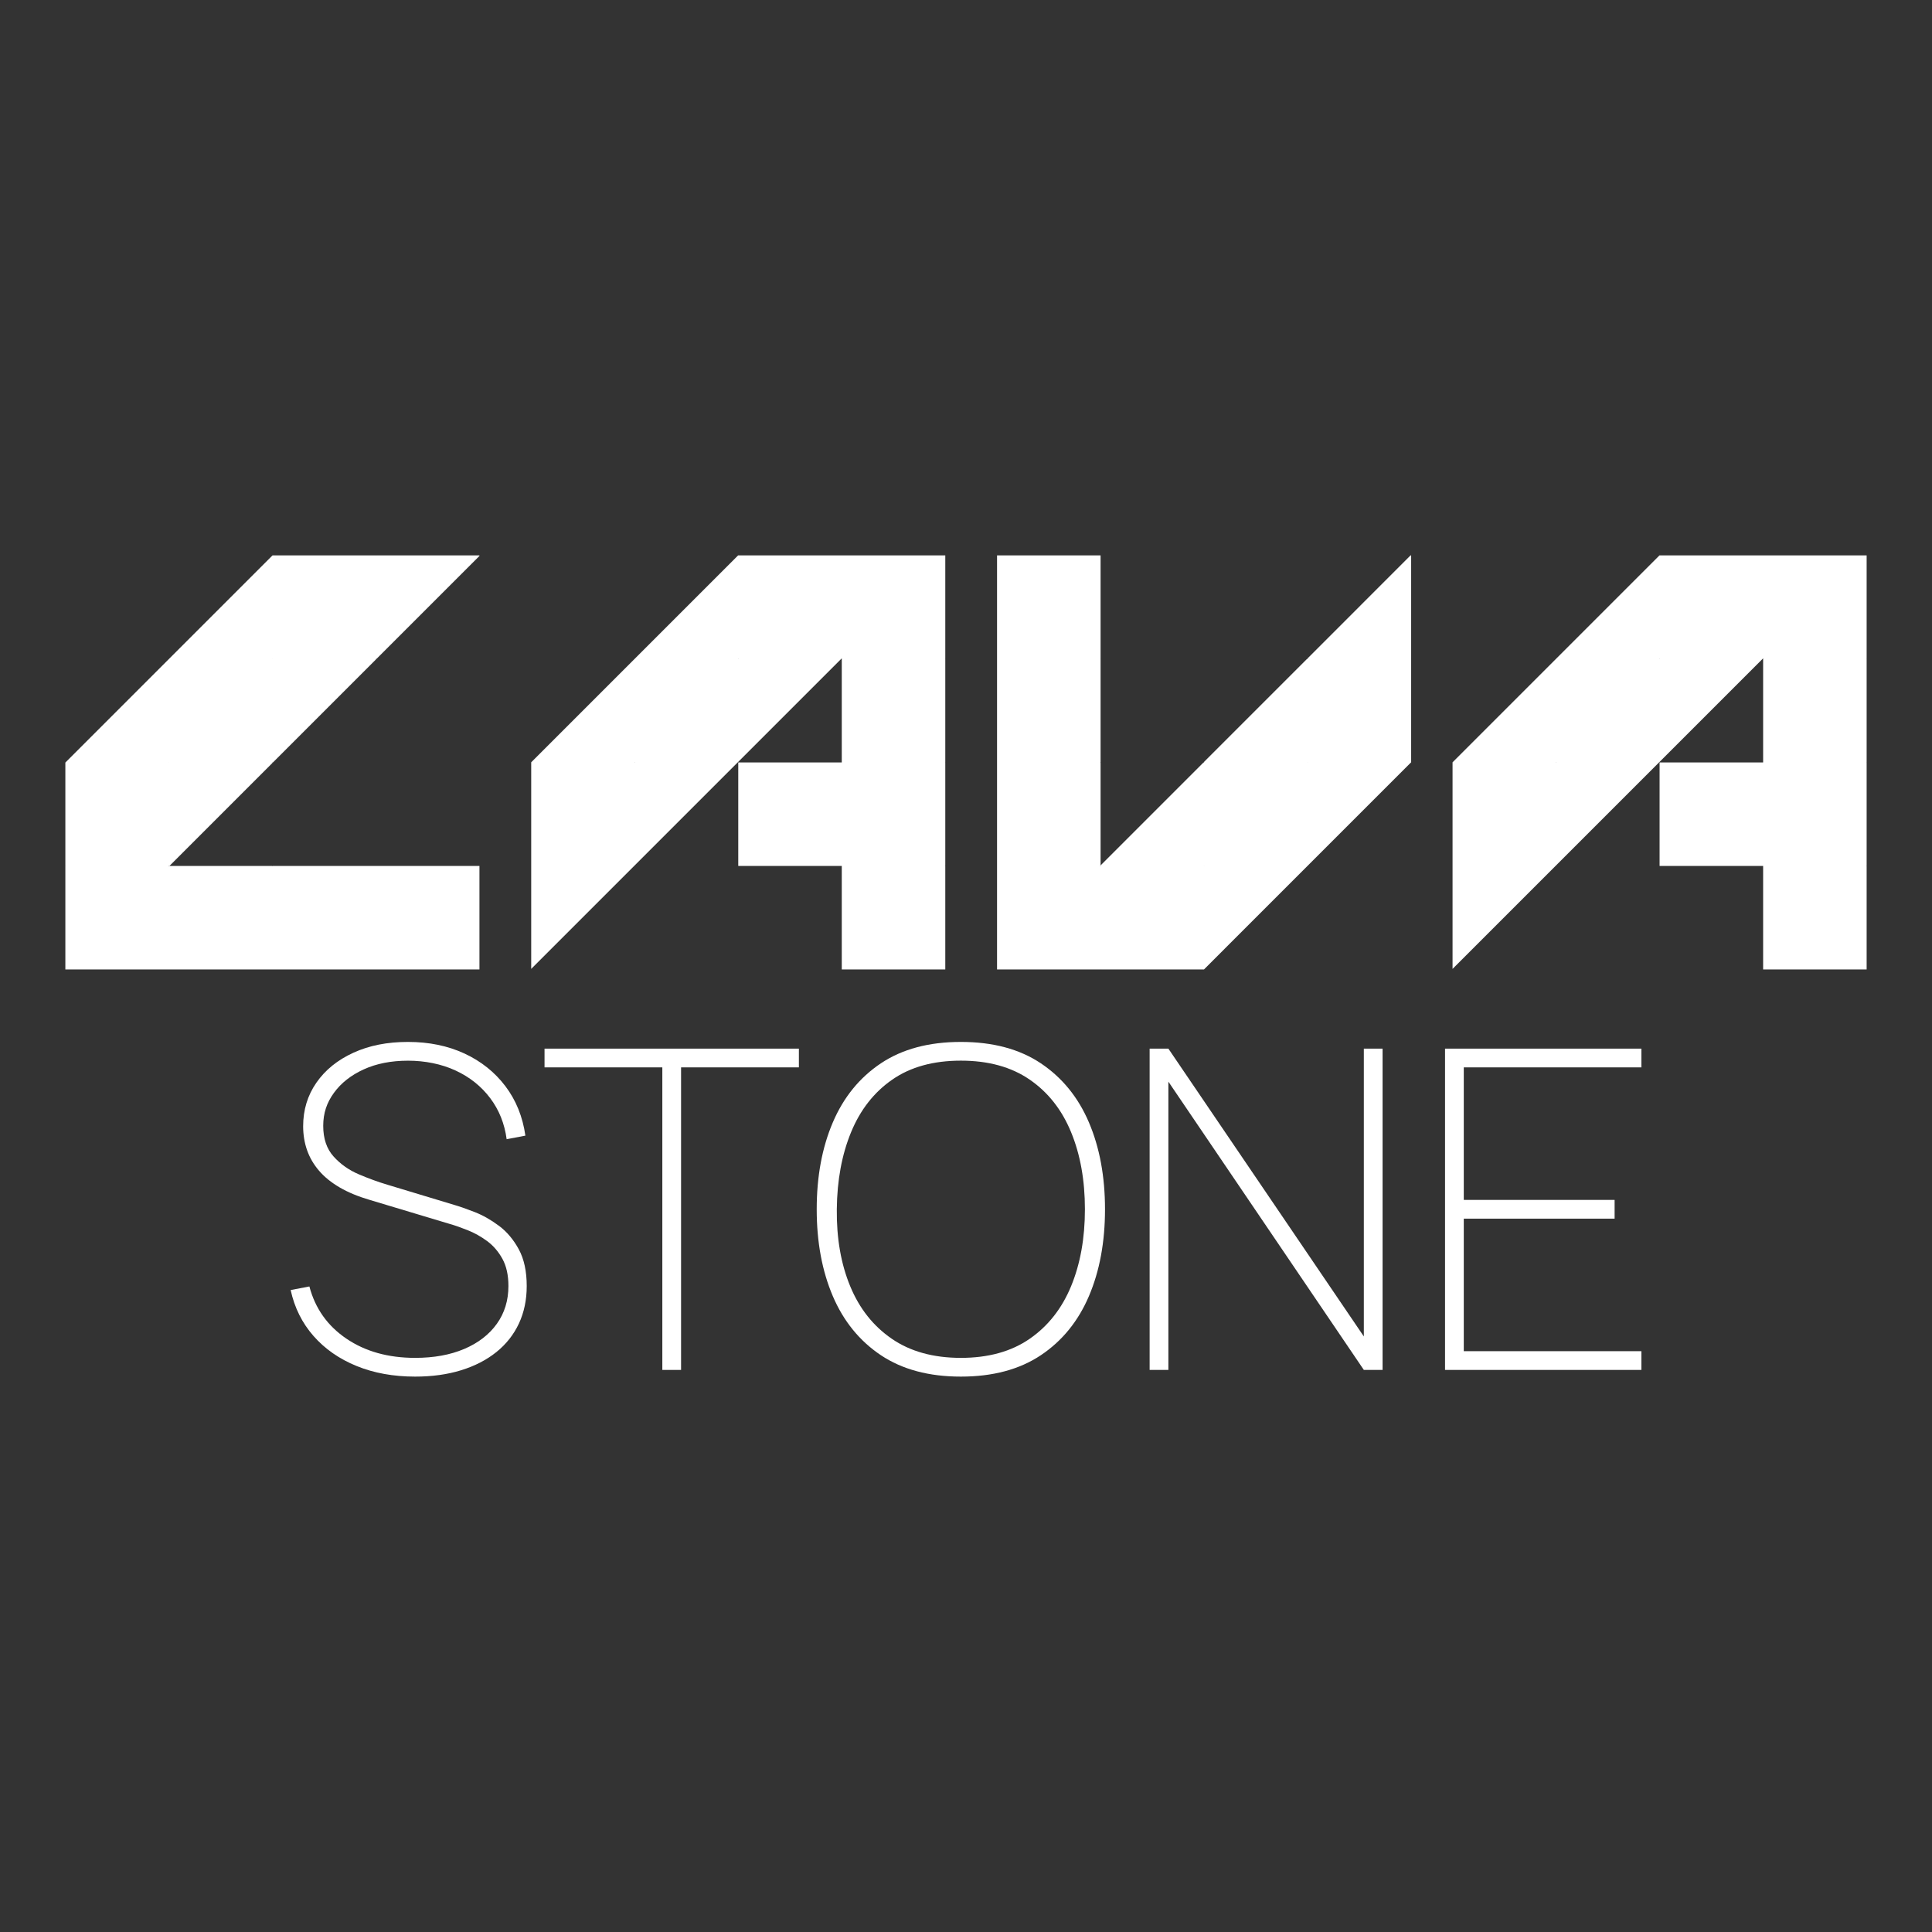
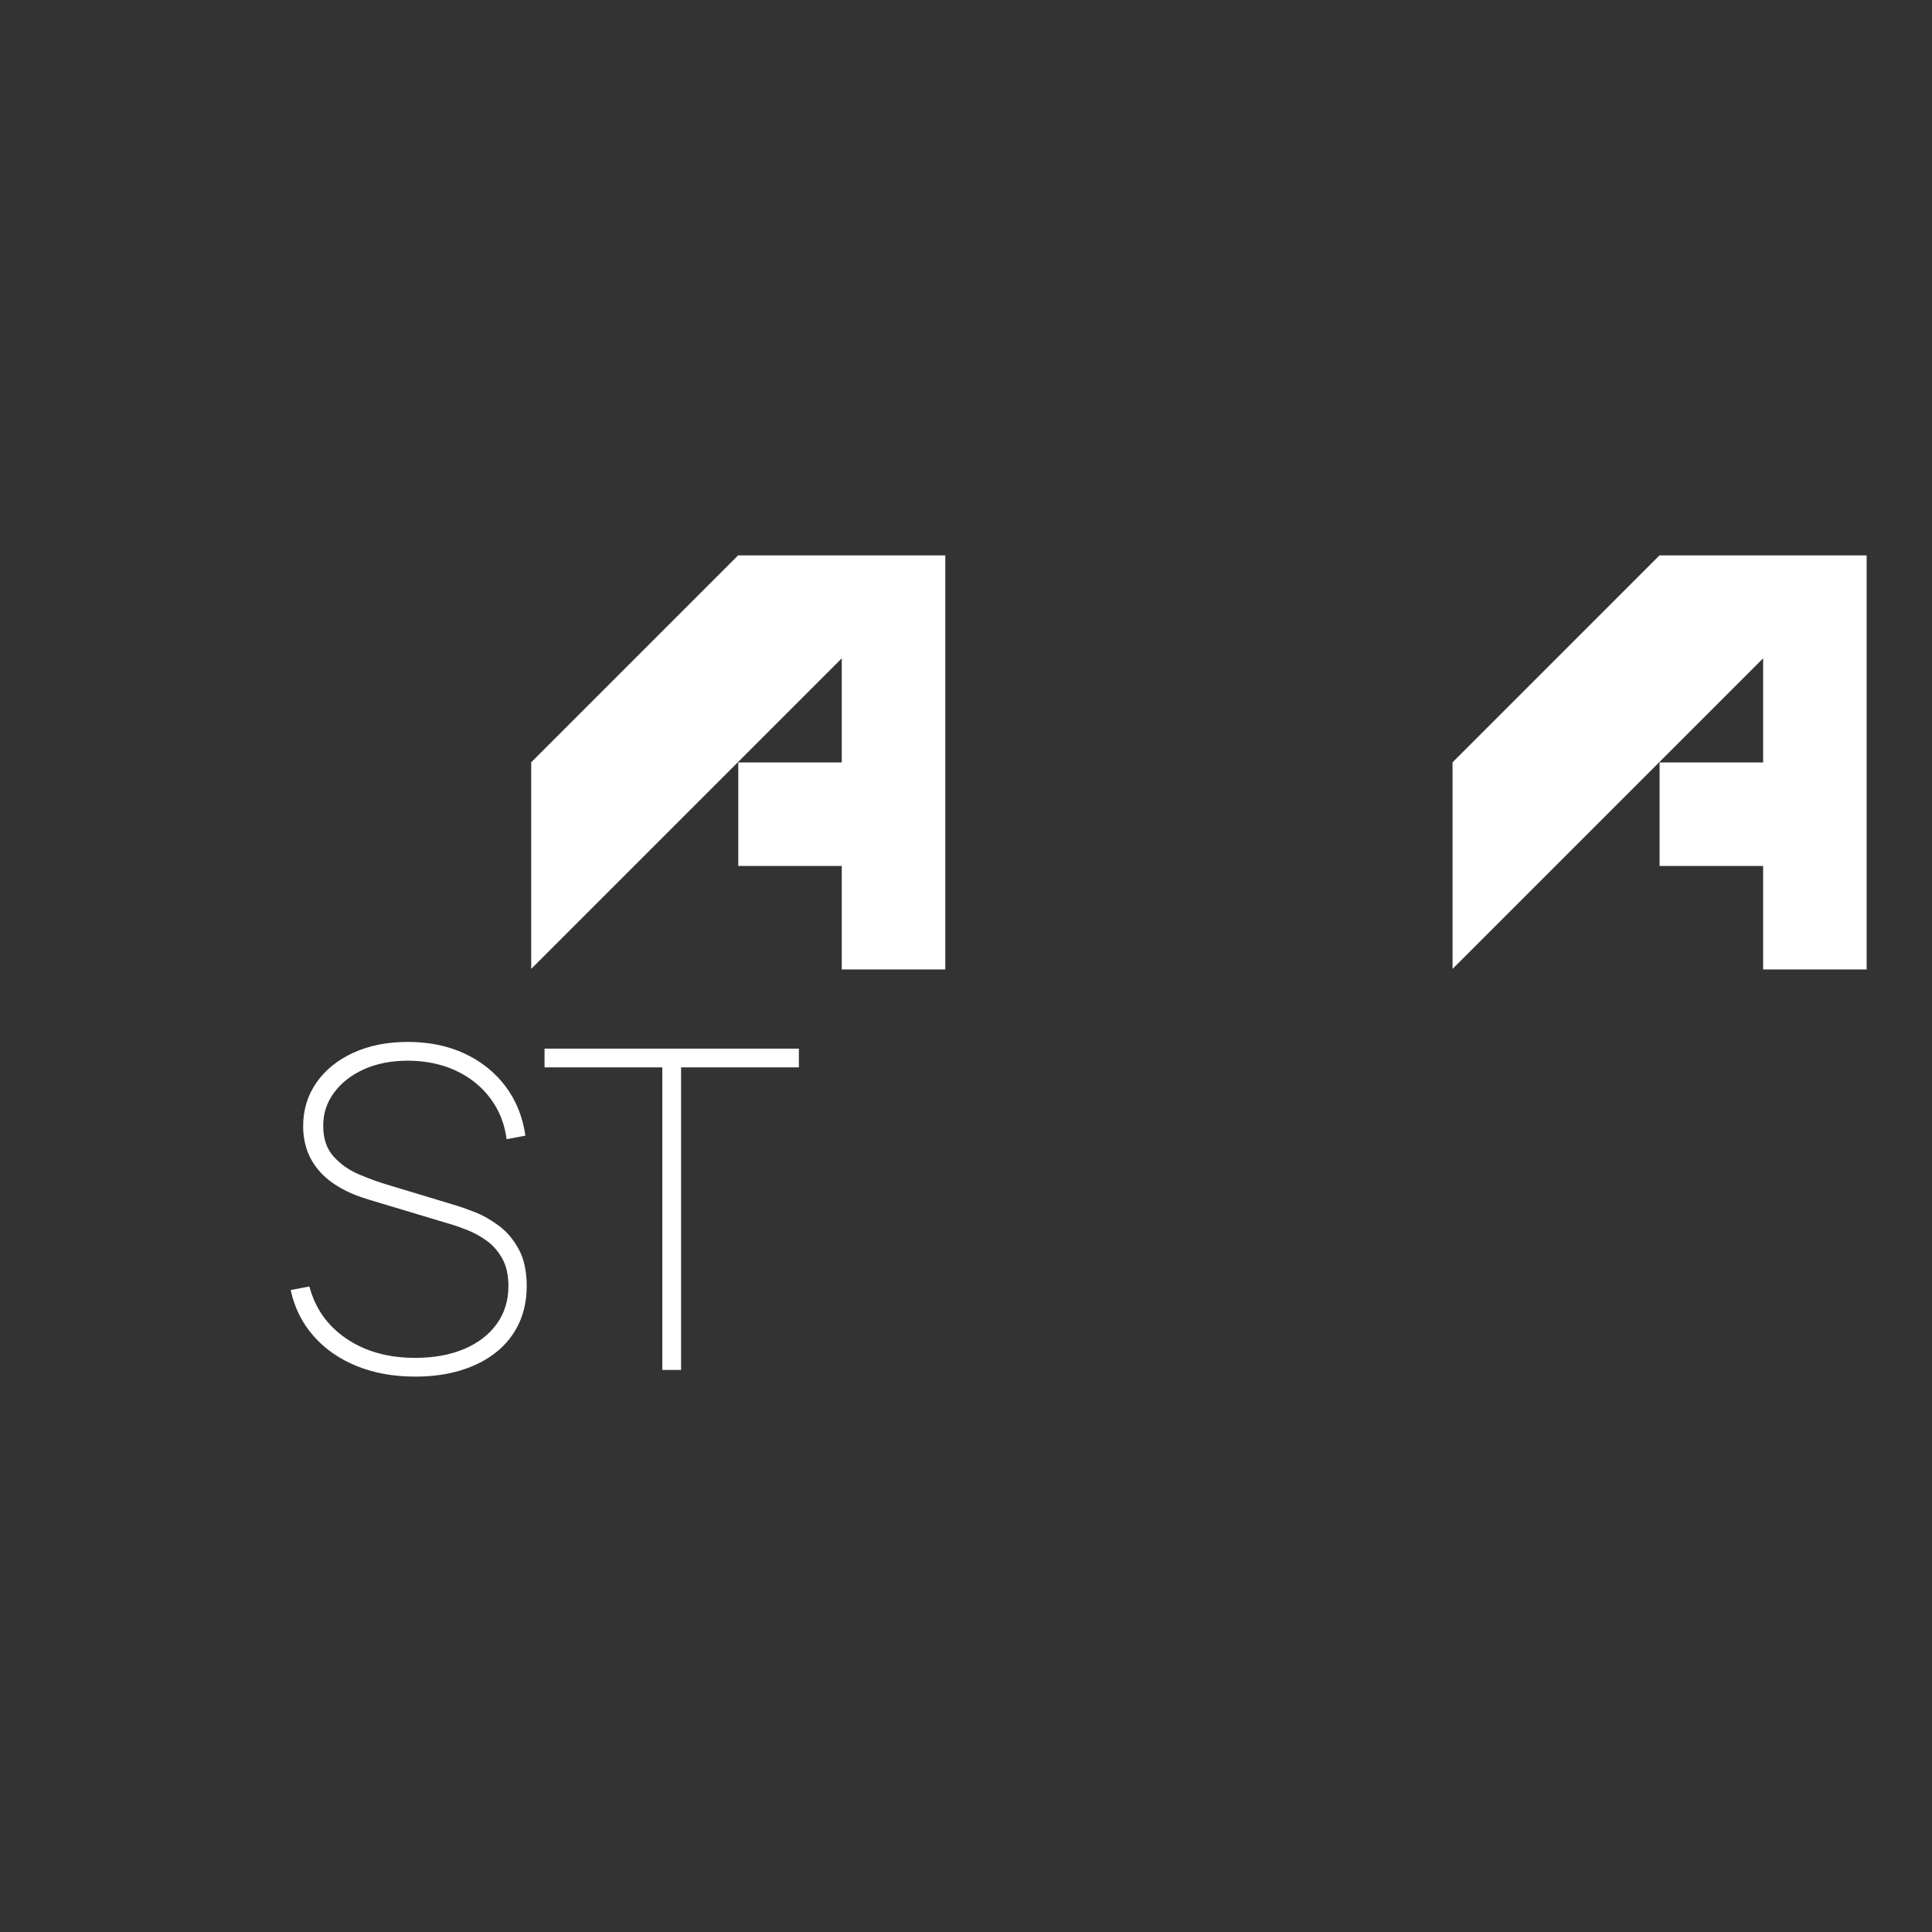
<svg xmlns="http://www.w3.org/2000/svg" width="100" height="100" viewBox="0 0 100 100" fill="none">
  <rect x="0" y="0" width="100" height="100" fill="#333333" stroke="none" />
  <path d="M43.57 39.463H38.212V44.821H43.563L43.57 44.814V50.179H48.928V44.821H48.916L48.928 44.808V39.463H48.921L48.928 39.455V34.104H48.92L48.928 34.096V28.746H38.206L32.853 34.099V34.104H32.848L27.495 39.457V50.15L43.57 34.075V39.463ZM32.853 39.463H32.836L32.853 39.446V39.463ZM38.212 34.104H38.195L38.212 34.087V34.104Z" fill="white" />
  <path d="M96.617 28.746H85.895L80.542 34.099V34.104H80.537L75.184 39.457V50.15L91.259 34.075V39.463H85.9V44.821H91.251L91.259 44.814V50.179H96.617V44.821H96.604L96.617 44.808V39.463H96.609L96.617 39.455V34.104H96.609L96.617 34.096V28.746ZM80.542 39.463H80.525L80.542 39.446V39.463ZM85.9 34.104H85.883L85.9 34.087V34.104Z" fill="white" />
-   <path d="M24.816 44.821H19.463L19.458 44.827V44.821H14.117L14.1 44.838V44.821H8.771L8.741 44.851V44.821H8.771L14.1 39.492V39.463H14.129L19.458 34.134V34.104H19.487L24.816 28.776V28.746H19.466L19.458 28.754V28.746H14.107L3.383 39.47V44.821H3.391L3.383 44.829V50.179H24.816V44.821ZM14.1 34.104H14.107L14.1 34.112V34.104ZM8.741 39.463H8.749L8.741 39.471V39.463Z" fill="white" />
-   <path d="M67.683 34.075V34.104H67.653L62.324 39.433V39.463H62.295L56.966 44.792V44.821H56.936L56.966 44.792V39.463H56.949L56.966 39.446V34.104H56.96L56.966 34.099V28.746H51.607V50.179H56.958L56.966 50.171V50.179H62.317L73.041 39.455V34.104H73.033L73.041 34.096V28.746H73.011L67.683 34.075ZM62.324 44.821H62.316L62.324 44.813V44.821ZM67.683 39.463H67.674L67.683 39.455V39.463Z" fill="white" />
  <path d="M25.824 63.447C25.412 63.139 24.995 62.903 24.572 62.737C24.148 62.571 23.79 62.446 23.498 62.362L20.056 61.322C19.586 61.183 19.094 61.004 18.578 60.785C18.062 60.566 17.625 60.258 17.267 59.861C16.909 59.465 16.73 58.935 16.73 58.273C16.73 57.611 16.915 57.072 17.285 56.564C17.654 56.056 18.168 55.651 18.826 55.351C19.484 55.051 20.248 54.901 21.119 54.901C21.989 54.901 22.847 55.07 23.579 55.409C24.31 55.747 24.907 56.223 25.369 56.835C25.831 57.447 26.116 58.157 26.224 58.965L27.194 58.781C27.055 57.803 26.71 56.95 26.16 56.222C25.61 55.495 24.903 54.931 24.041 54.53C23.178 54.13 22.204 53.93 21.119 53.93C20.033 53.93 19.105 54.117 18.29 54.49C17.473 54.863 16.836 55.379 16.378 56.037C15.92 56.696 15.691 57.448 15.691 58.295C15.691 58.734 15.759 59.146 15.893 59.531C16.028 59.916 16.234 60.27 16.511 60.593C16.788 60.917 17.144 61.205 17.579 61.46C18.015 61.714 18.532 61.93 19.133 62.106L23.29 63.354C23.56 63.431 23.868 63.539 24.214 63.678C24.561 63.816 24.894 64.003 25.213 64.237C25.532 64.472 25.796 64.779 26.004 65.155C26.212 65.533 26.316 66.003 26.316 66.564C26.316 67.311 26.115 67.964 25.715 68.522C25.315 69.08 24.753 69.513 24.029 69.821C23.305 70.129 22.458 70.283 21.488 70.283C20.094 70.283 18.908 69.952 17.931 69.289C16.953 68.627 16.314 67.726 16.014 66.587L15.044 66.772C15.244 67.688 15.639 68.481 16.228 69.151C16.817 69.821 17.56 70.339 18.457 70.704C19.354 71.07 20.364 71.253 21.488 71.253C22.366 71.253 23.159 71.143 23.867 70.924C24.576 70.705 25.184 70.391 25.692 69.983C26.2 69.575 26.589 69.082 26.859 68.504C27.128 67.927 27.263 67.28 27.263 66.564C27.263 65.802 27.126 65.169 26.853 64.665C26.579 64.16 26.236 63.754 25.825 63.446L25.824 63.447Z" fill="white" />
  <path d="M28.185 55.247H34.282V70.907H35.252V55.247H41.35V54.277H28.185V55.247Z" fill="white" />
-   <path d="M53.875 55.038C52.77 54.299 51.39 53.93 49.734 53.93C48.079 53.93 46.699 54.299 45.594 55.038C44.489 55.777 43.66 56.797 43.105 58.099C42.55 59.4 42.273 60.898 42.273 62.592C42.273 64.285 42.55 65.783 43.105 67.084C43.66 68.385 44.489 69.405 45.594 70.145C46.699 70.883 48.079 71.253 49.734 71.253C51.39 71.253 52.77 70.883 53.875 70.145C54.98 69.406 55.809 68.385 56.364 67.084C56.918 65.783 57.195 64.285 57.195 62.592C57.195 60.898 56.918 59.4 56.364 58.099C55.809 56.798 54.98 55.778 53.875 55.038ZM55.439 66.575C54.962 67.73 54.248 68.637 53.297 69.295C52.346 69.954 51.159 70.283 49.734 70.283C48.31 70.283 47.118 69.954 46.16 69.295C45.201 68.637 44.483 67.731 44.006 66.575C43.528 65.421 43.297 64.092 43.313 62.591C43.328 61.09 43.574 59.76 44.052 58.601C44.529 57.442 45.239 56.535 46.183 55.881C47.126 55.226 48.31 54.899 49.734 54.899C51.159 54.899 52.346 55.226 53.297 55.881C54.248 56.535 54.962 57.441 55.439 58.601C55.917 59.76 56.155 61.09 56.155 62.591C56.155 64.092 55.916 65.42 55.439 66.575Z" fill="white" />
-   <path d="M70.592 69.175L60.475 54.277H59.505V70.907H60.475V55.986L70.592 70.907H71.562V54.277H70.592V69.175Z" fill="white" />
-   <path d="M74.795 70.907H84.958V69.937H75.765V63.077H83.572V62.107H75.765V55.247H84.958V54.277H74.795V70.907Z" fill="white" />
</svg>